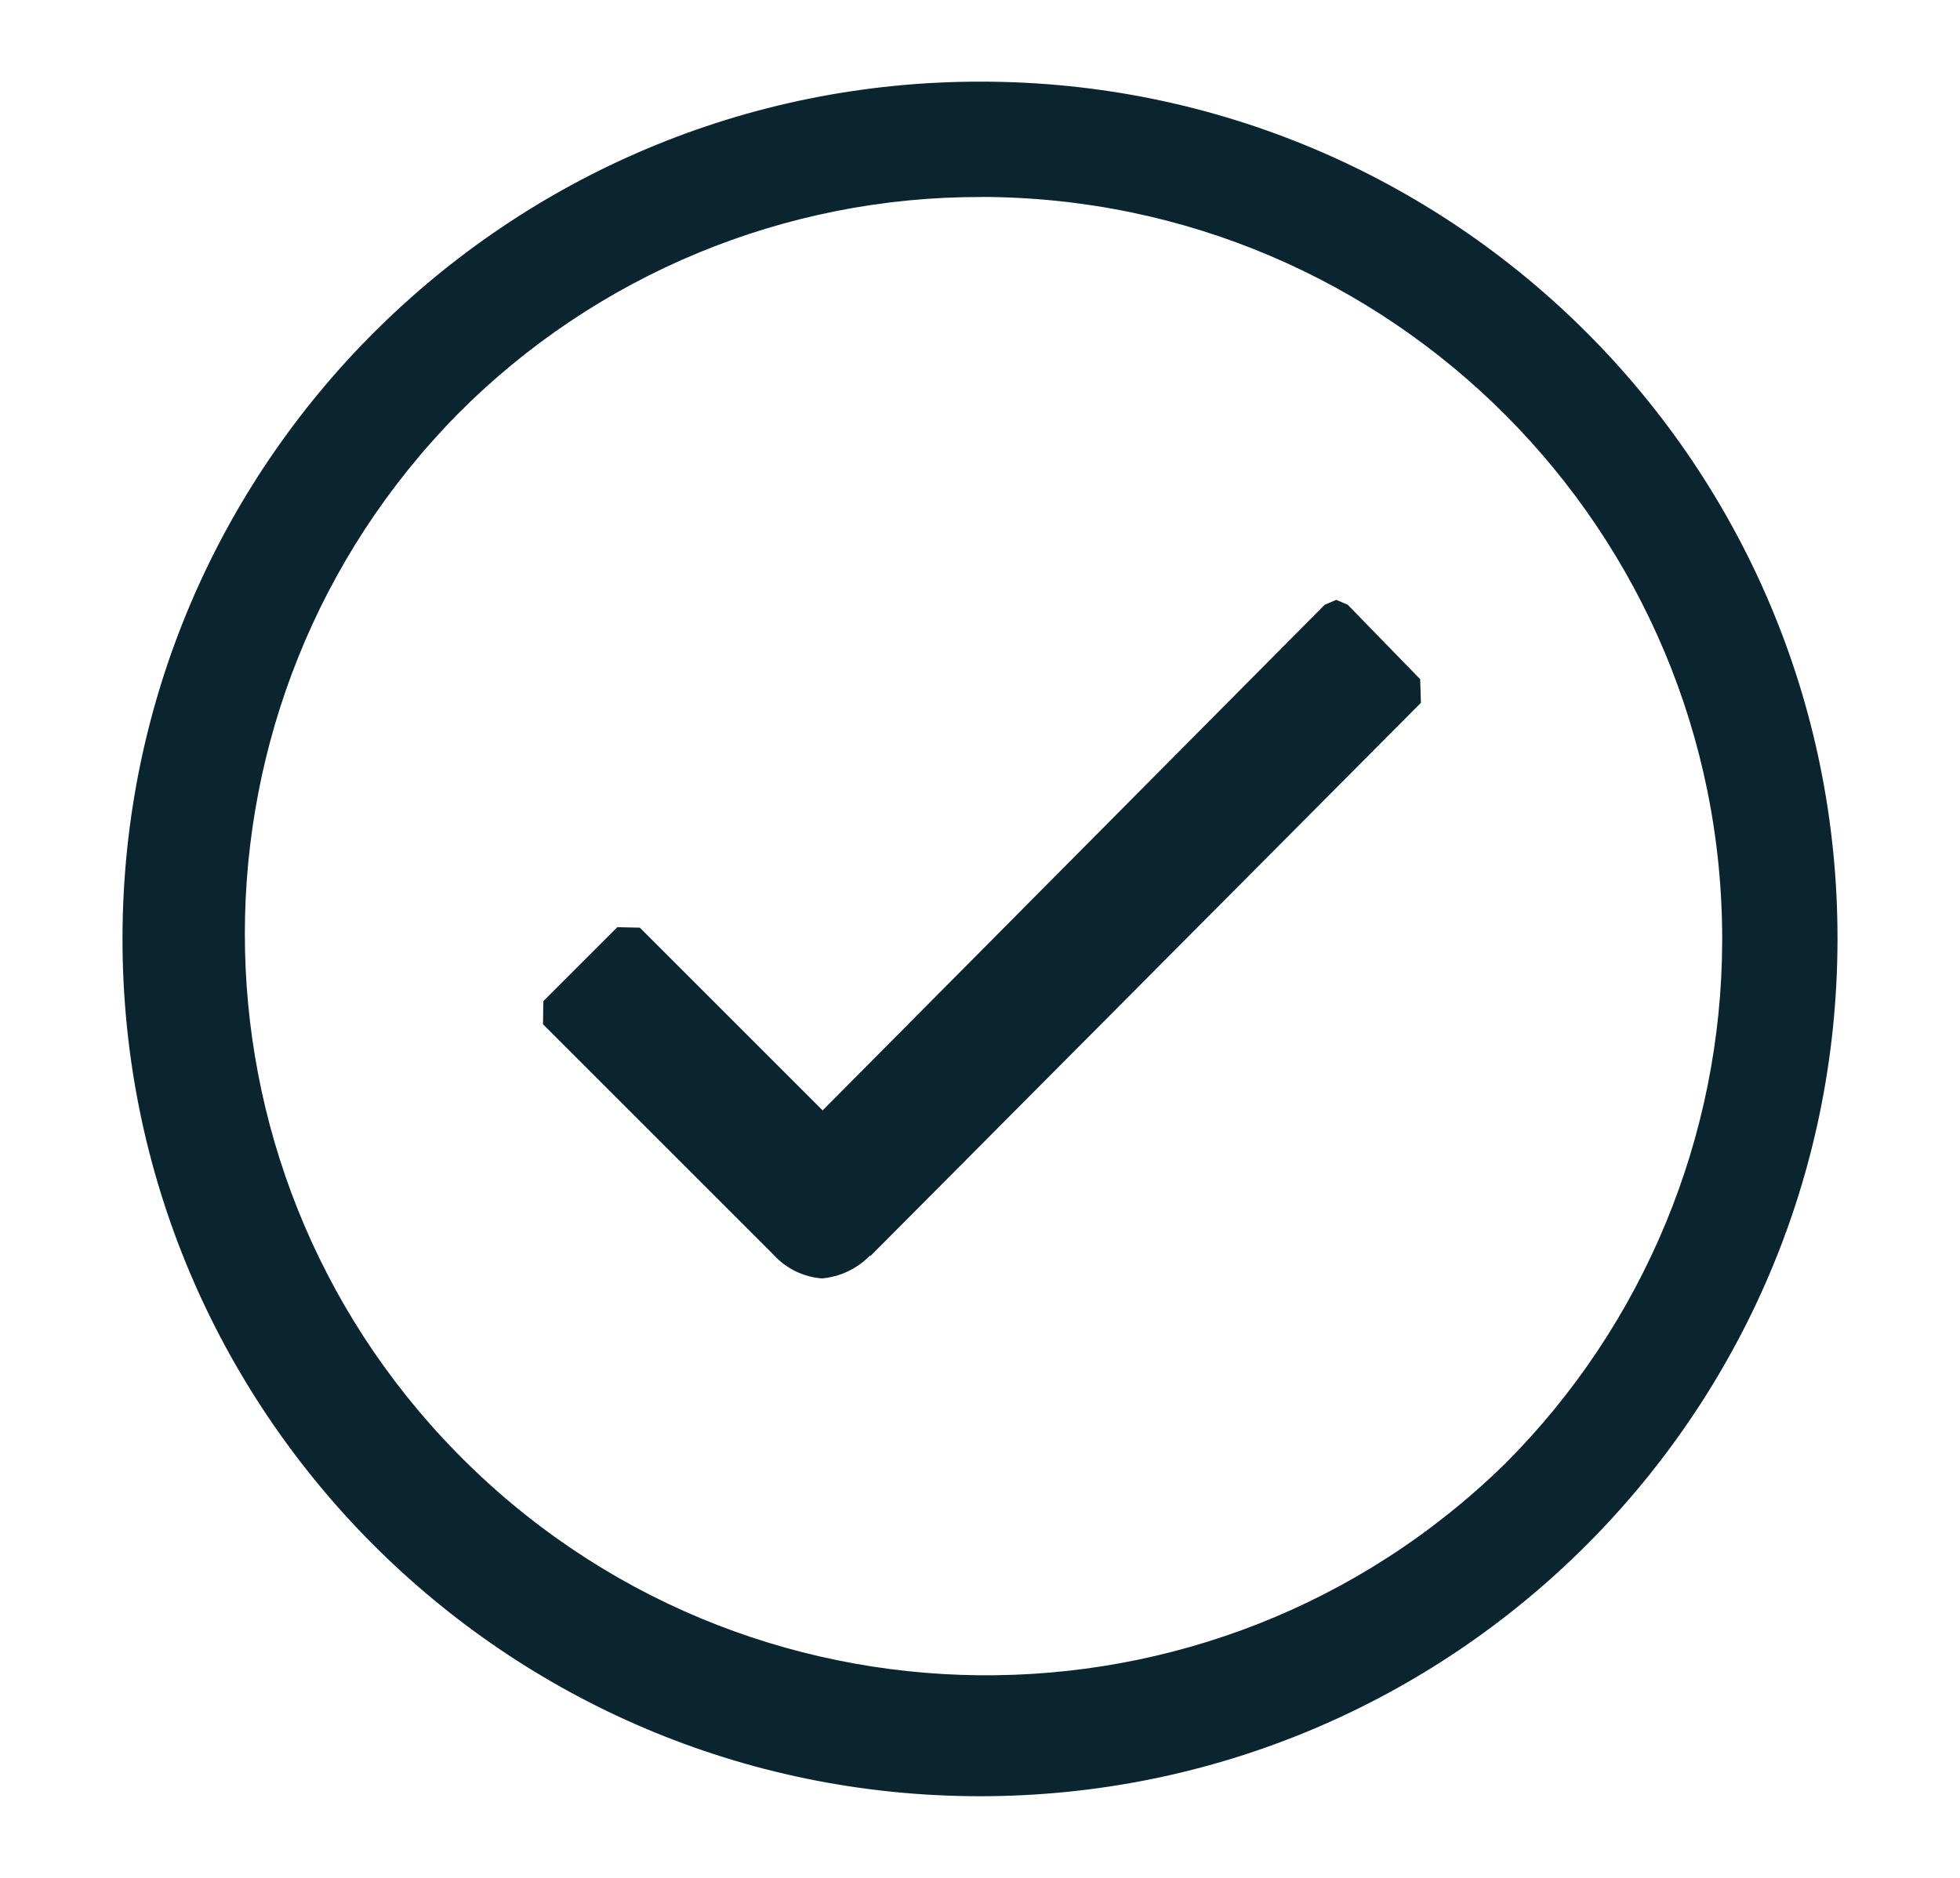
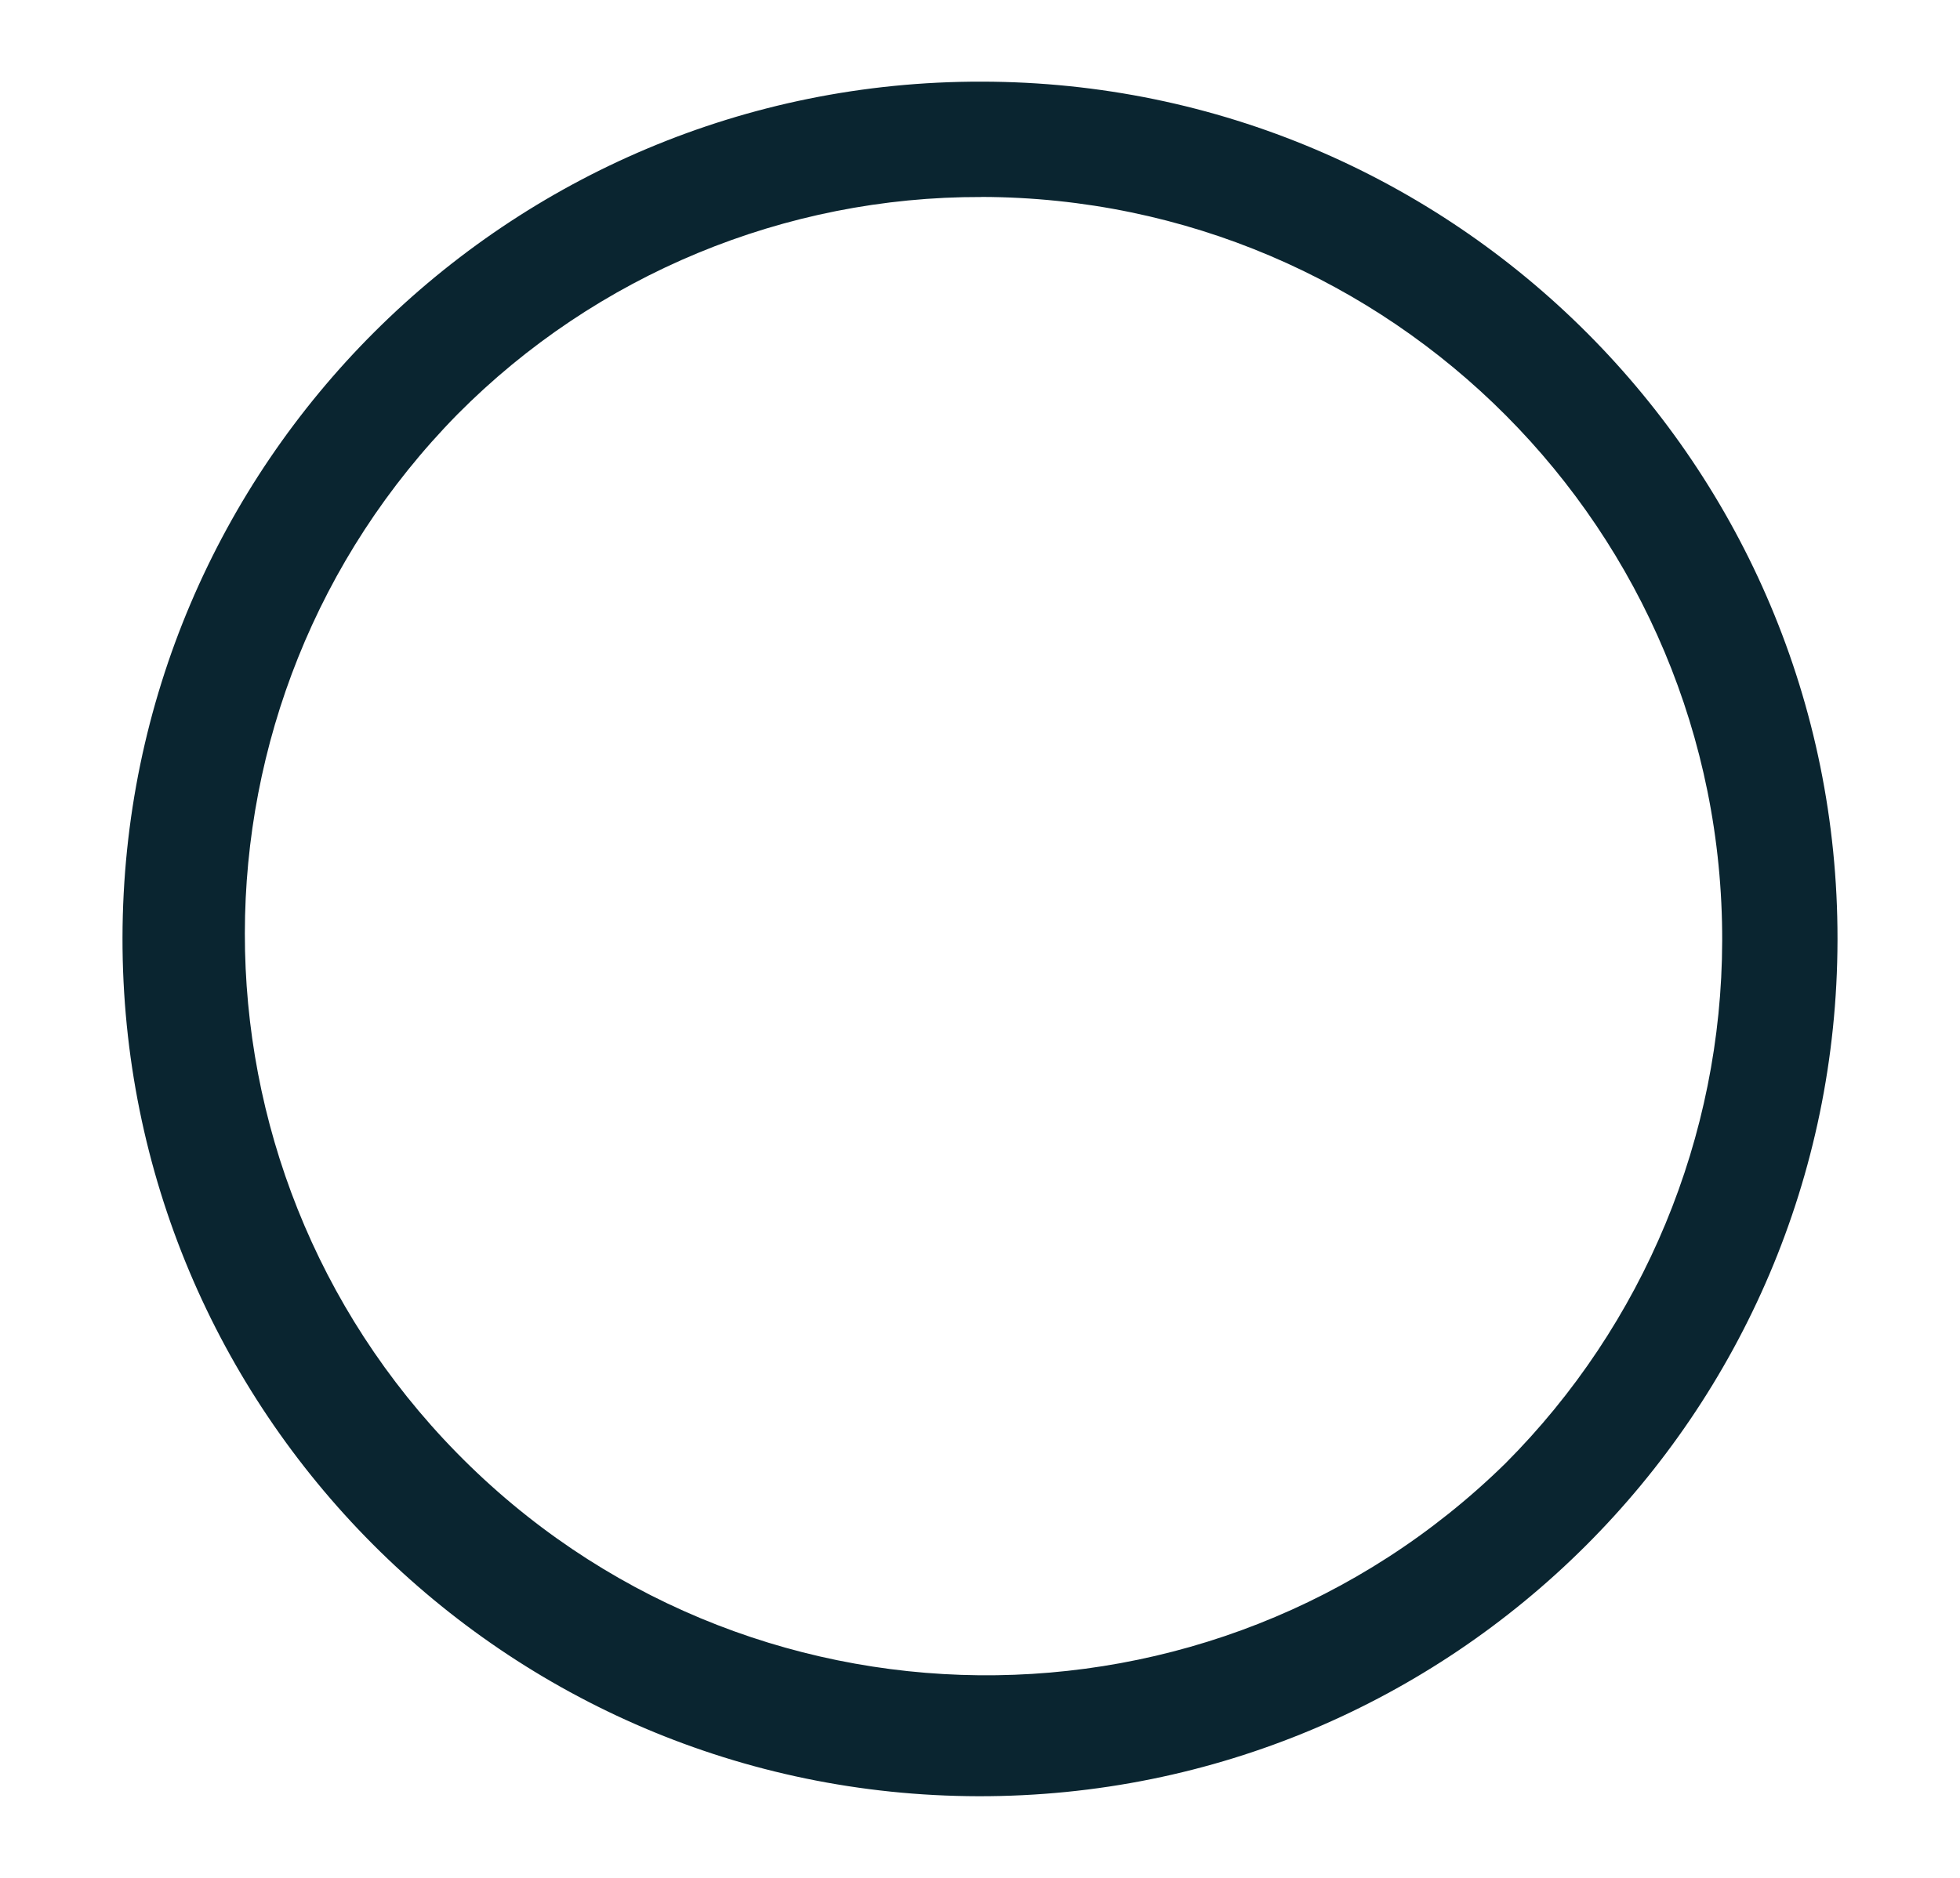
<svg xmlns="http://www.w3.org/2000/svg" id="_イヤー_1" data-name="レイヤー 1" width="24" height="23" viewBox="0 0 24 23">
-   <path d="M17.39,8.319l-.887-.912-.141-.06-.141,.06-6.148,6.193-2.238-2.238-.276-.006-.006,.006-.9,.9-.004,.283,.004,.004,2.822,2.822c.153,.167,.364,.27,.59,.287,.222-.02,.429-.118,.585-.277h.011l6.738-6.773-.009-.289Z" fill="#0a2530" />
  <path d="M12.018,2.412c5.021,.011,9.082,4.091,9.07,9.112-.005,2.4-.96,4.701-2.655,6.4-3.582,3.51-9.33,3.452-12.84-.13-3.464-3.535-3.459-9.192,.01-12.721,1.696-1.709,4.007-2.667,6.415-2.66m0-1.413C6.219,.99,1.51,5.683,1.5,11.482c-.01,5.799,4.683,10.508,10.482,10.518,5.799,.01,10.508-4.683,10.518-10.482v-.018c.006-5.793-4.685-10.494-10.478-10.5h-.004Z" fill="#0a2530" />
</svg>